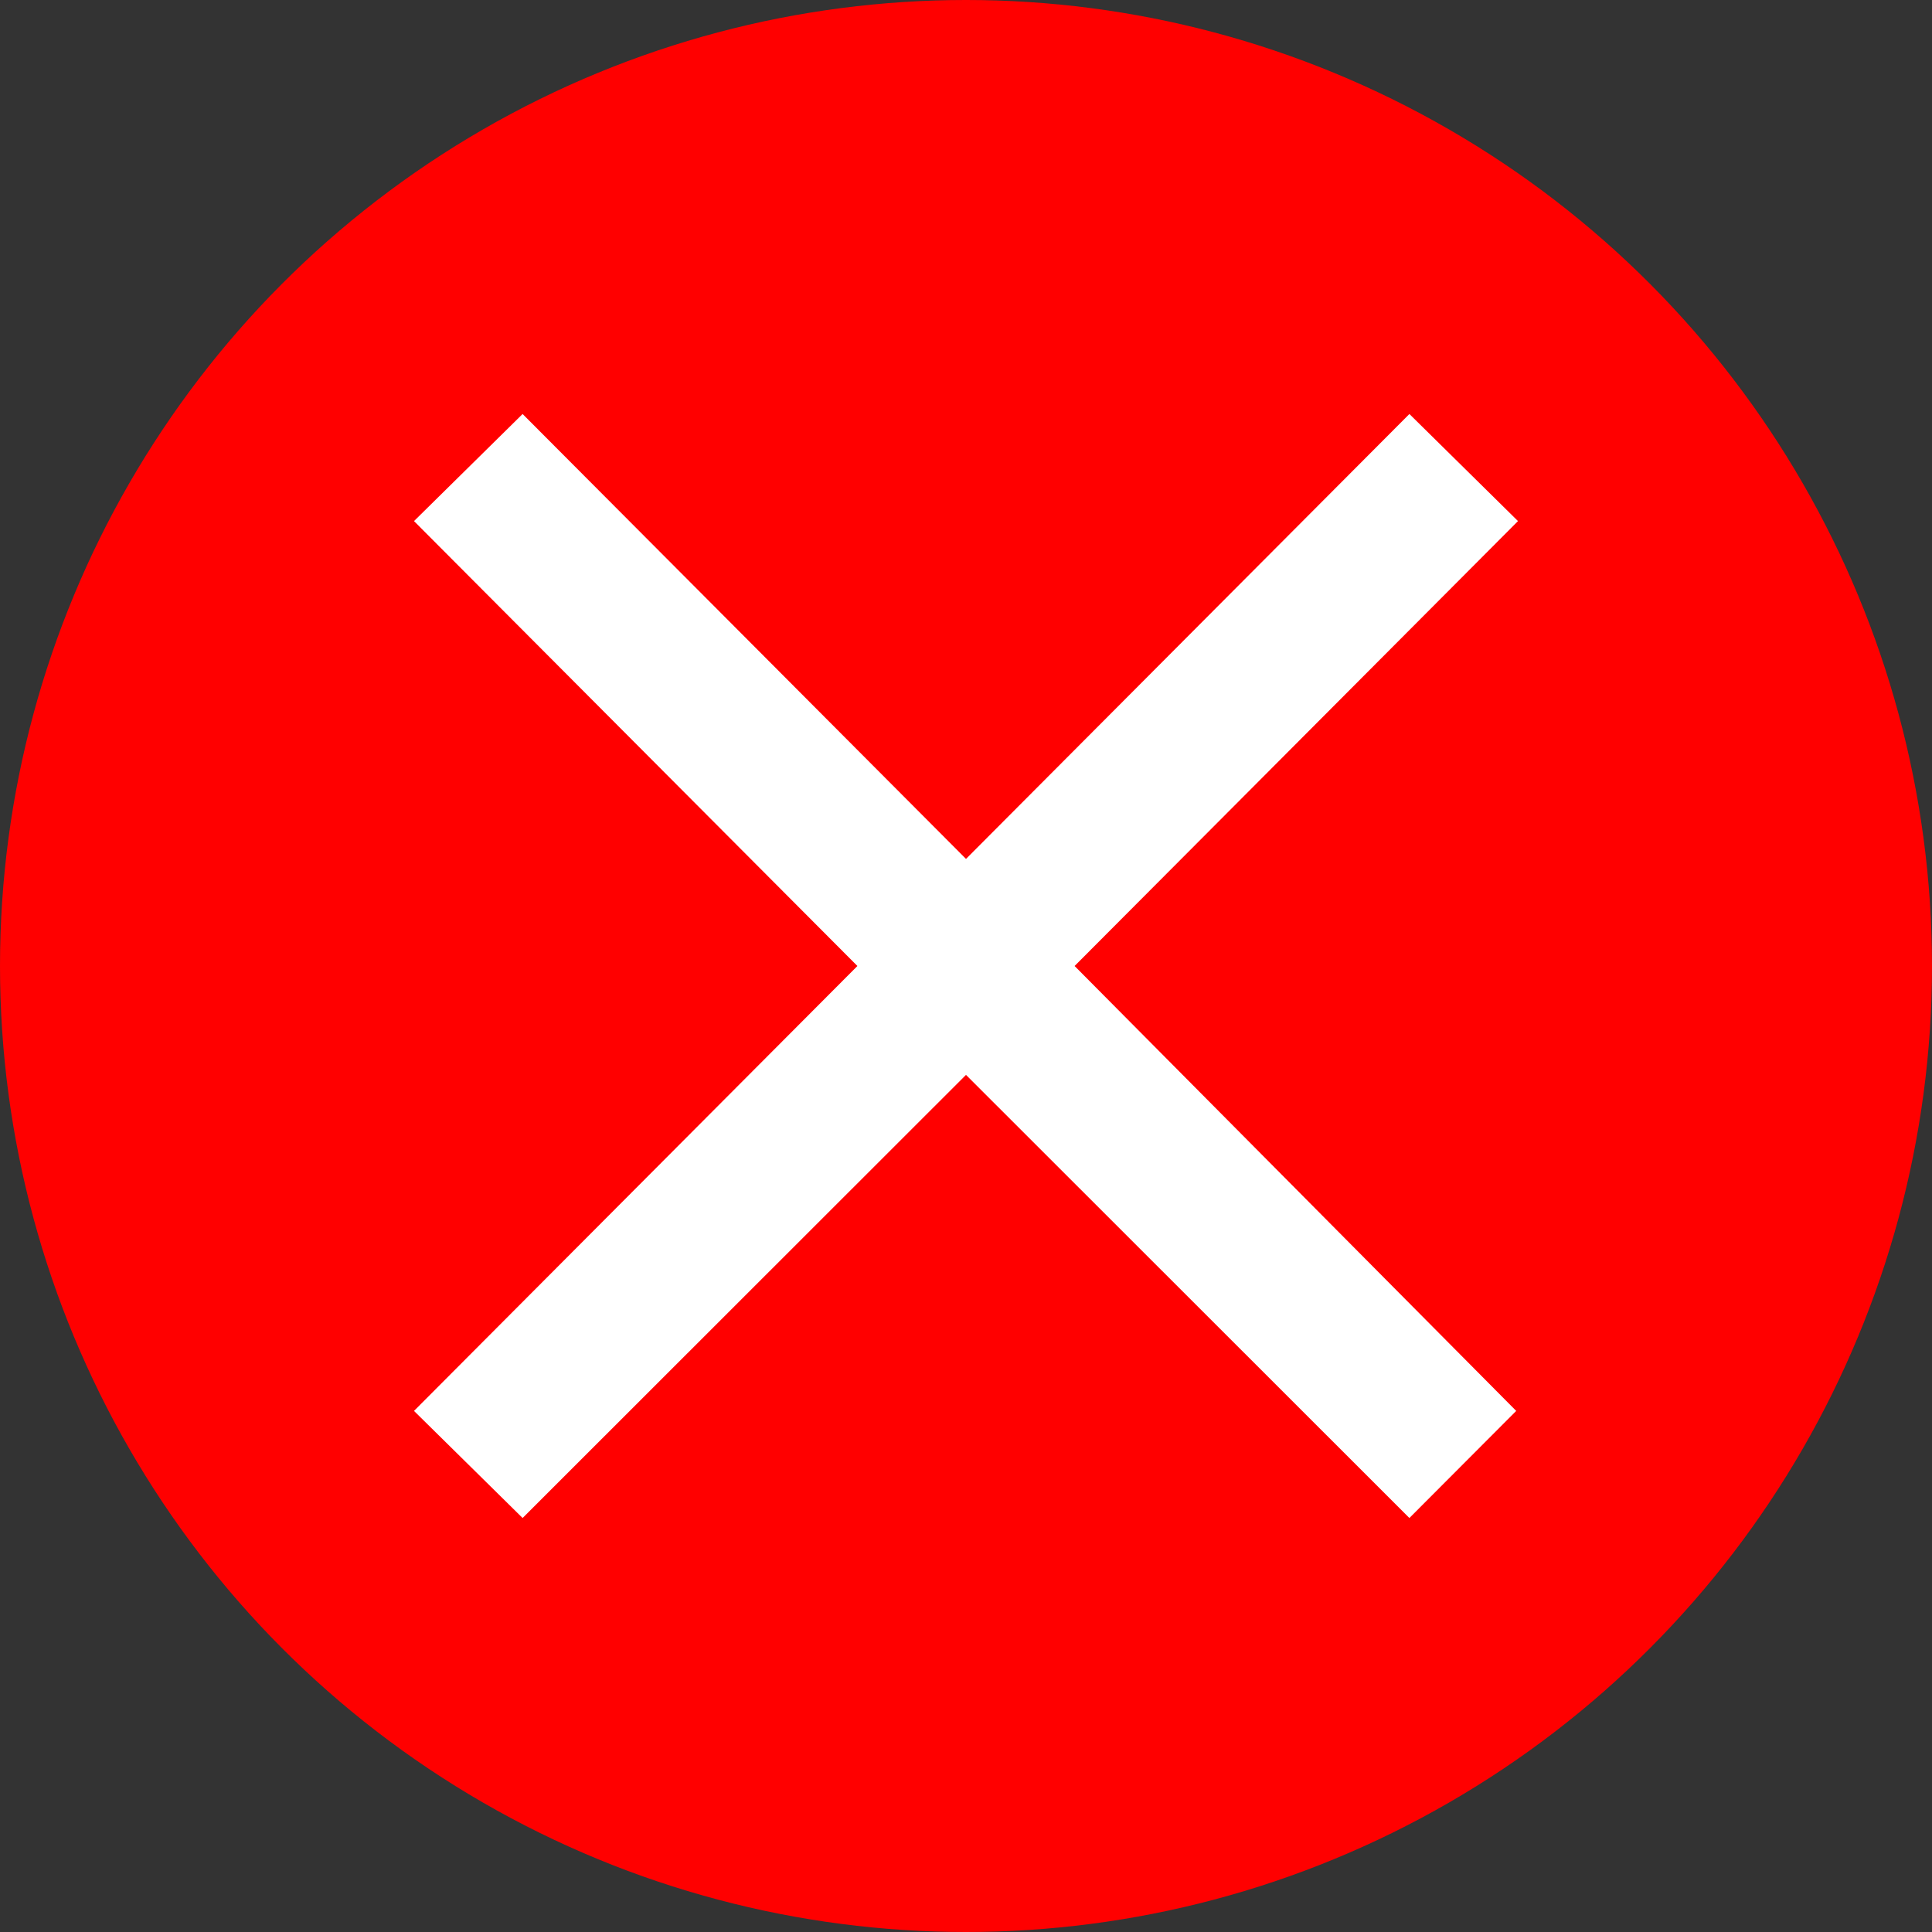
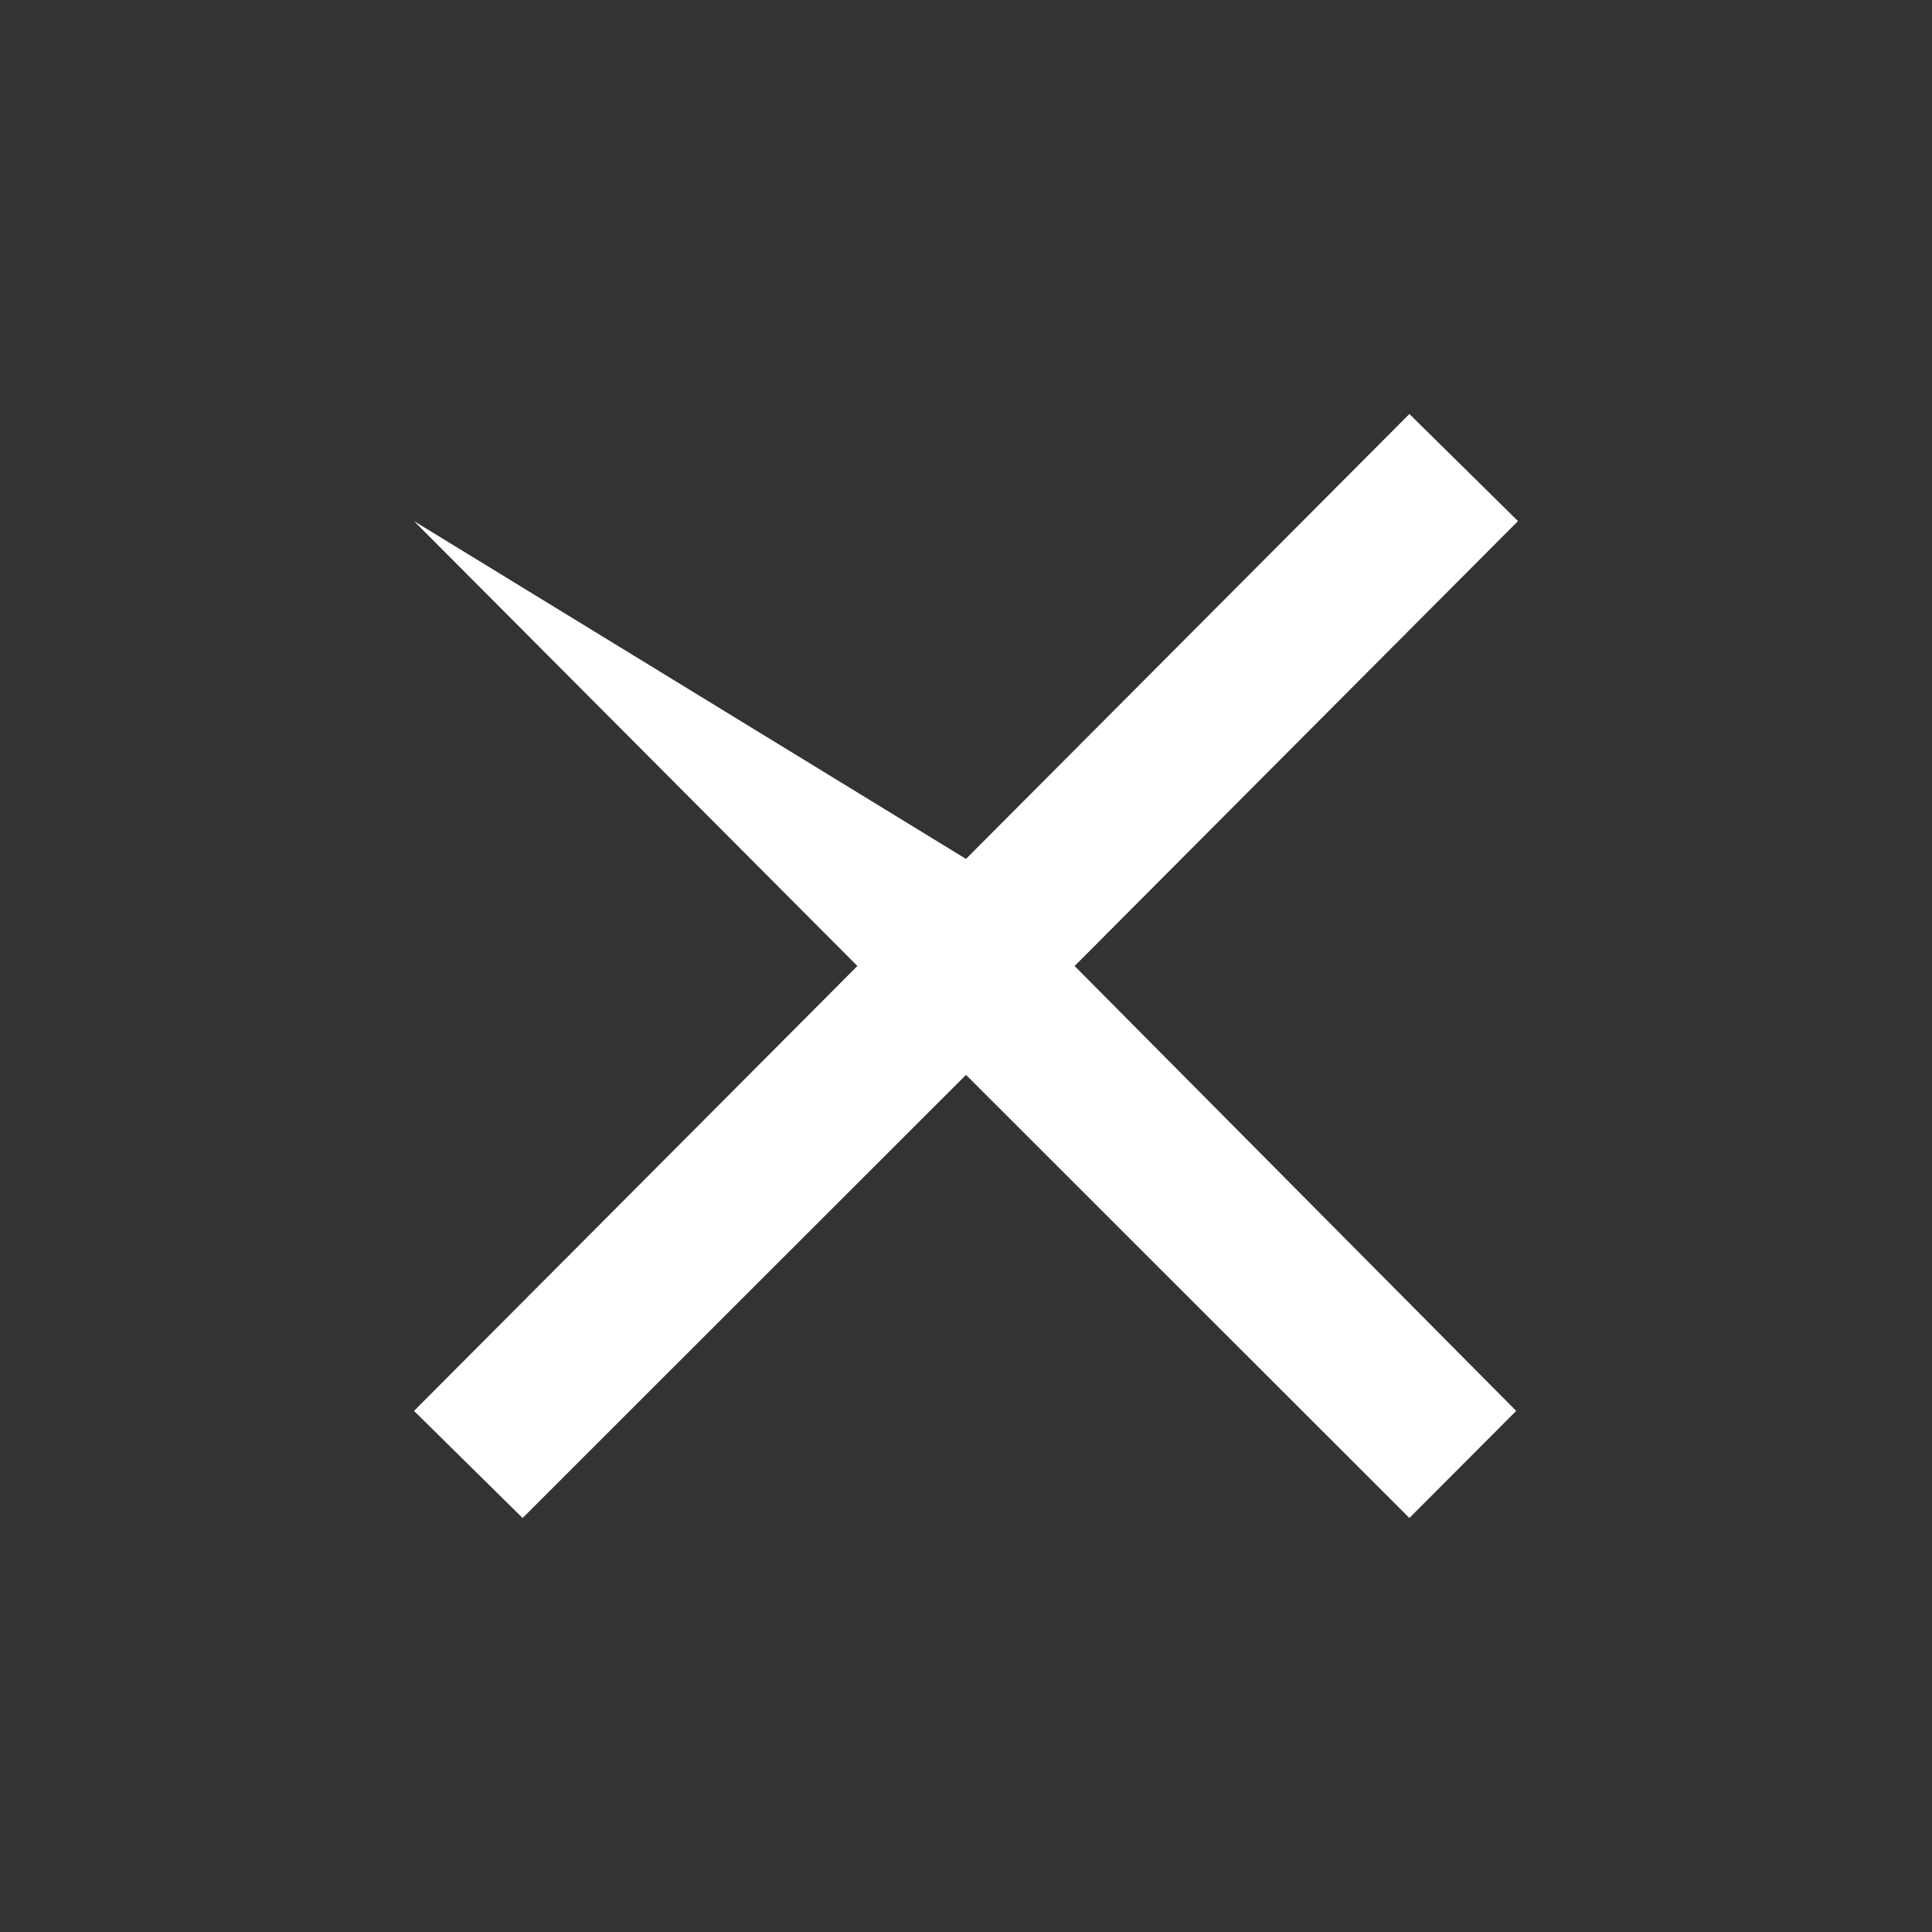
<svg xmlns="http://www.w3.org/2000/svg" width="14" height="14" viewBox="0 0 14 14" fill="none">
  <rect x="0" y="0" width="14" height="14" fill="#333333" stroke="none" />
-   <circle cx="7" cy="7" r="7" fill="#FF0000" />
-   <path d="M3.787 11L3 10.224L6.213 7L3 3.776L3.787 3L7 6.224L10.213 3L11 3.776L7.787 7L10.987 10.224L10.213 11L7 7.789L3.787 11Z" fill="white" />
+   <path d="M3.787 11L3 10.224L6.213 7L3 3.776L7 6.224L10.213 3L11 3.776L7.787 7L10.987 10.224L10.213 11L7 7.789L3.787 11Z" fill="white" />
</svg>